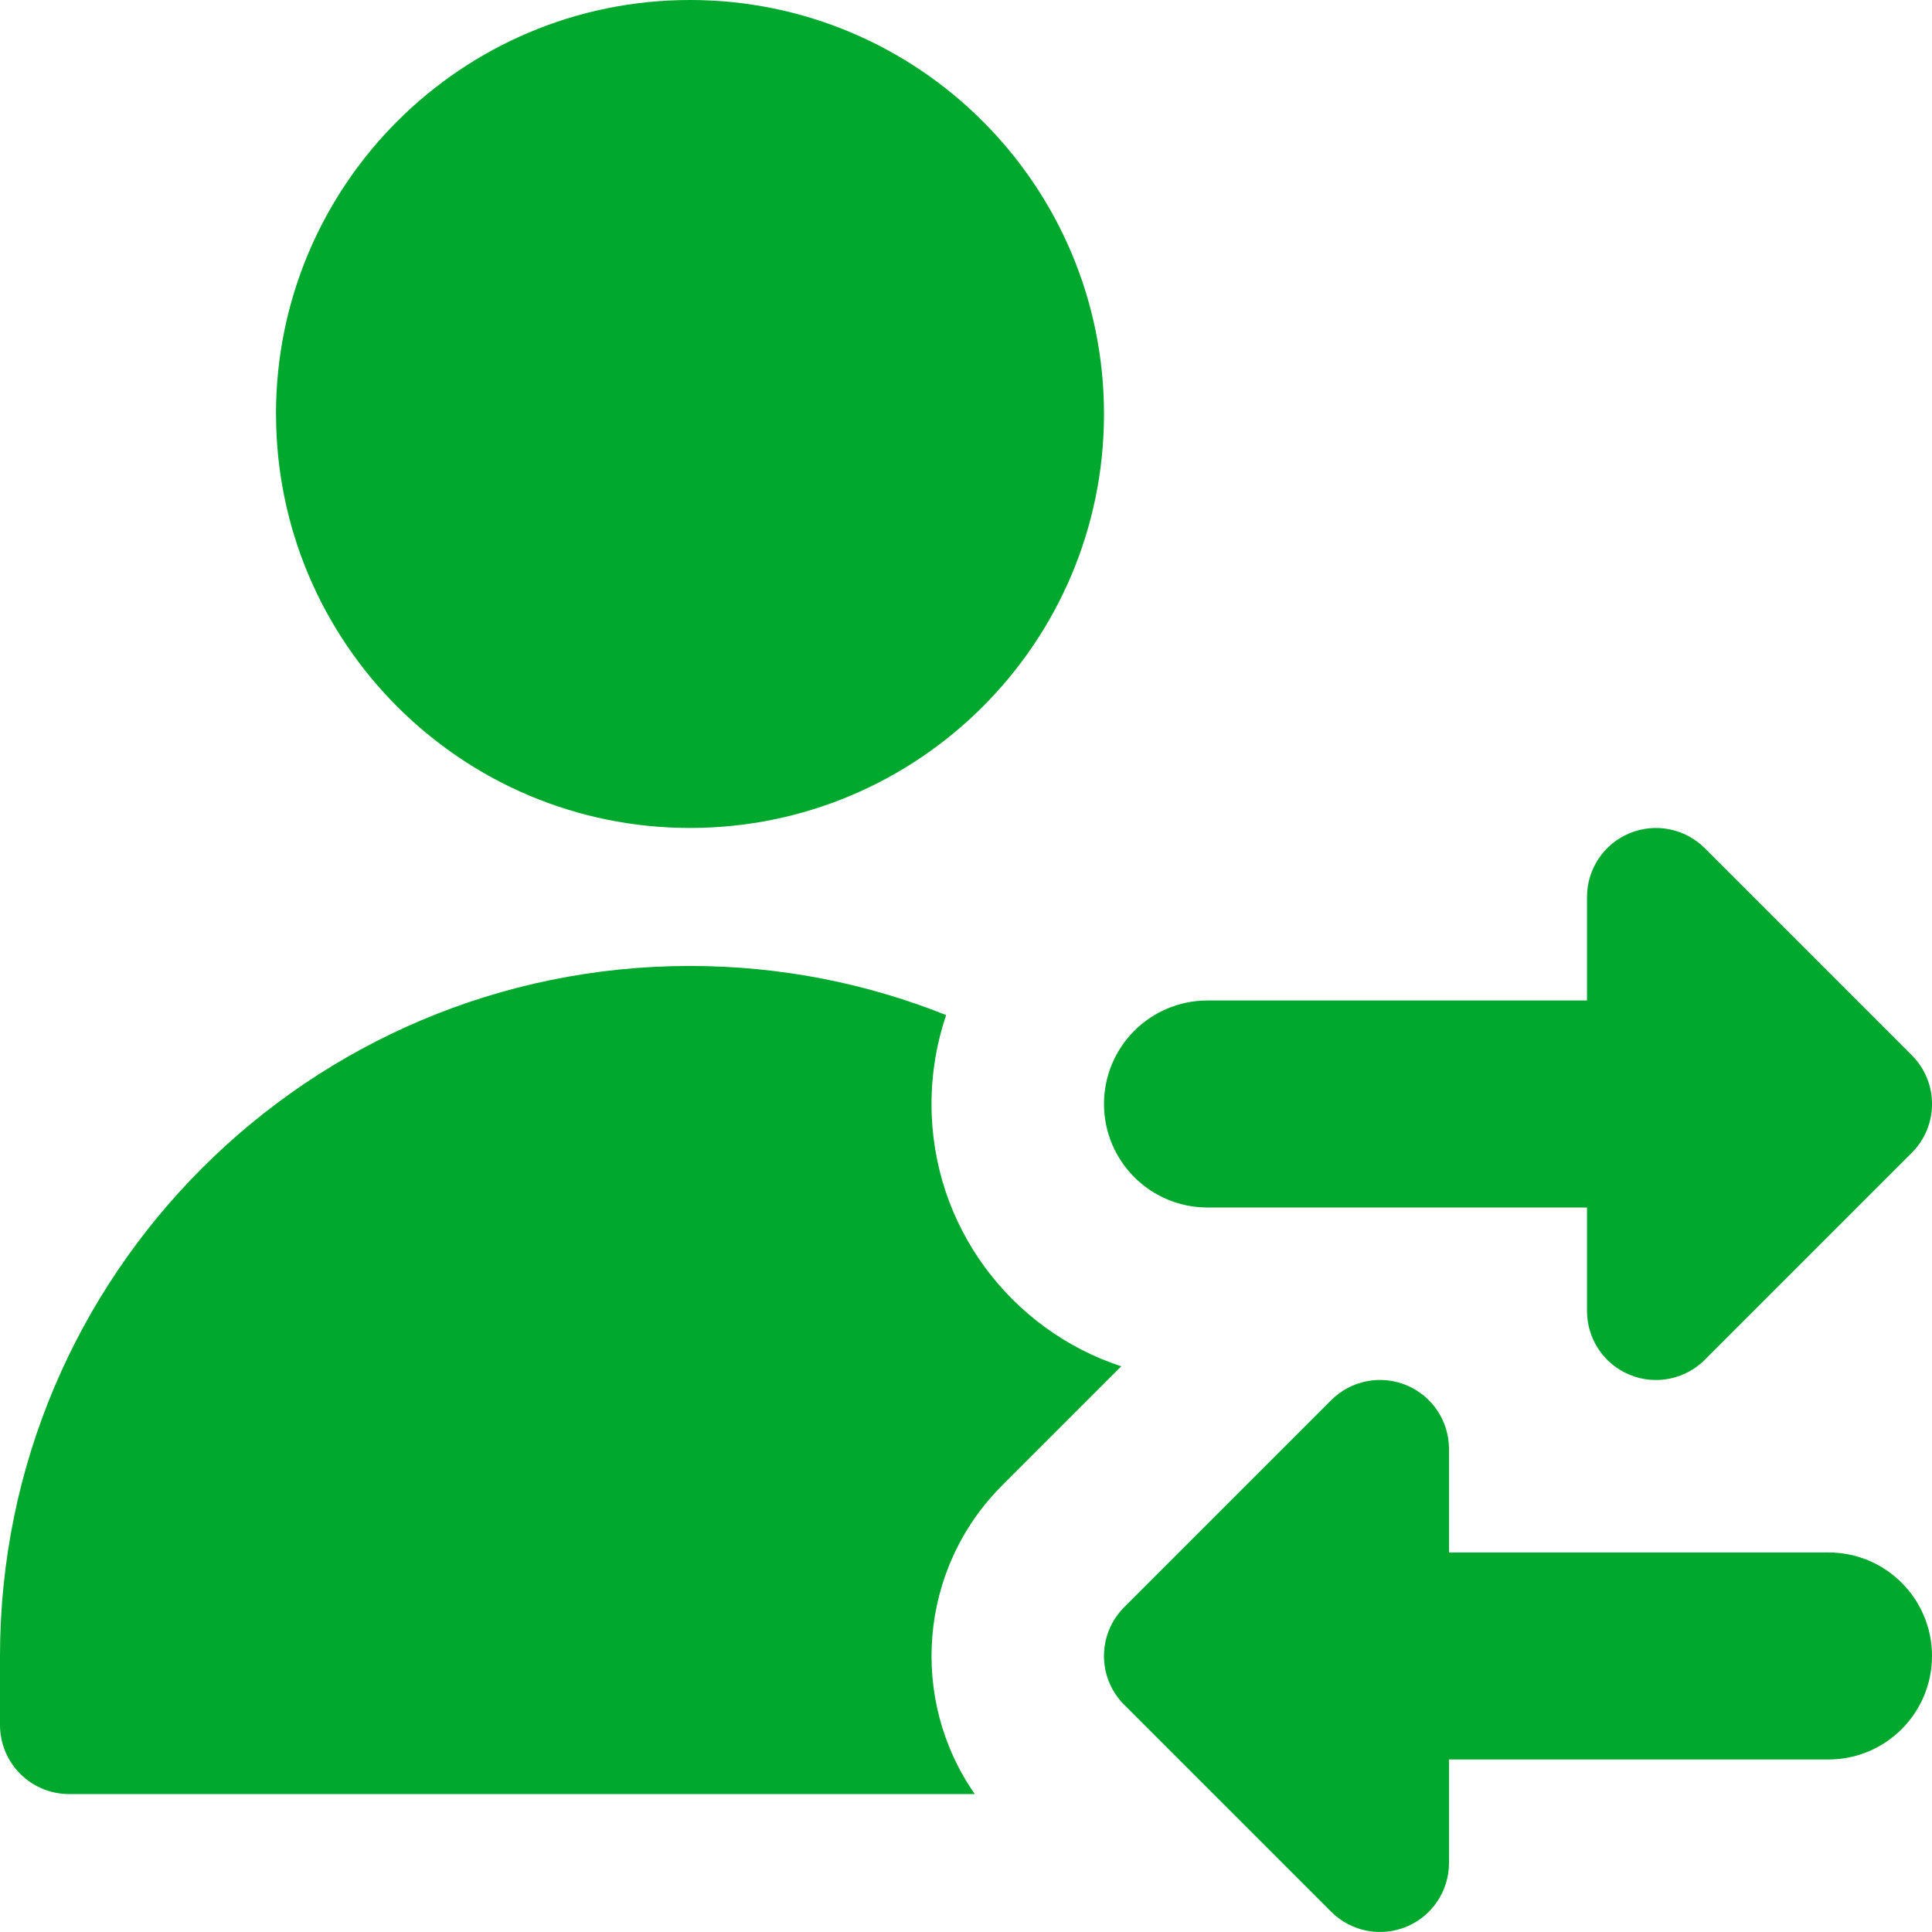
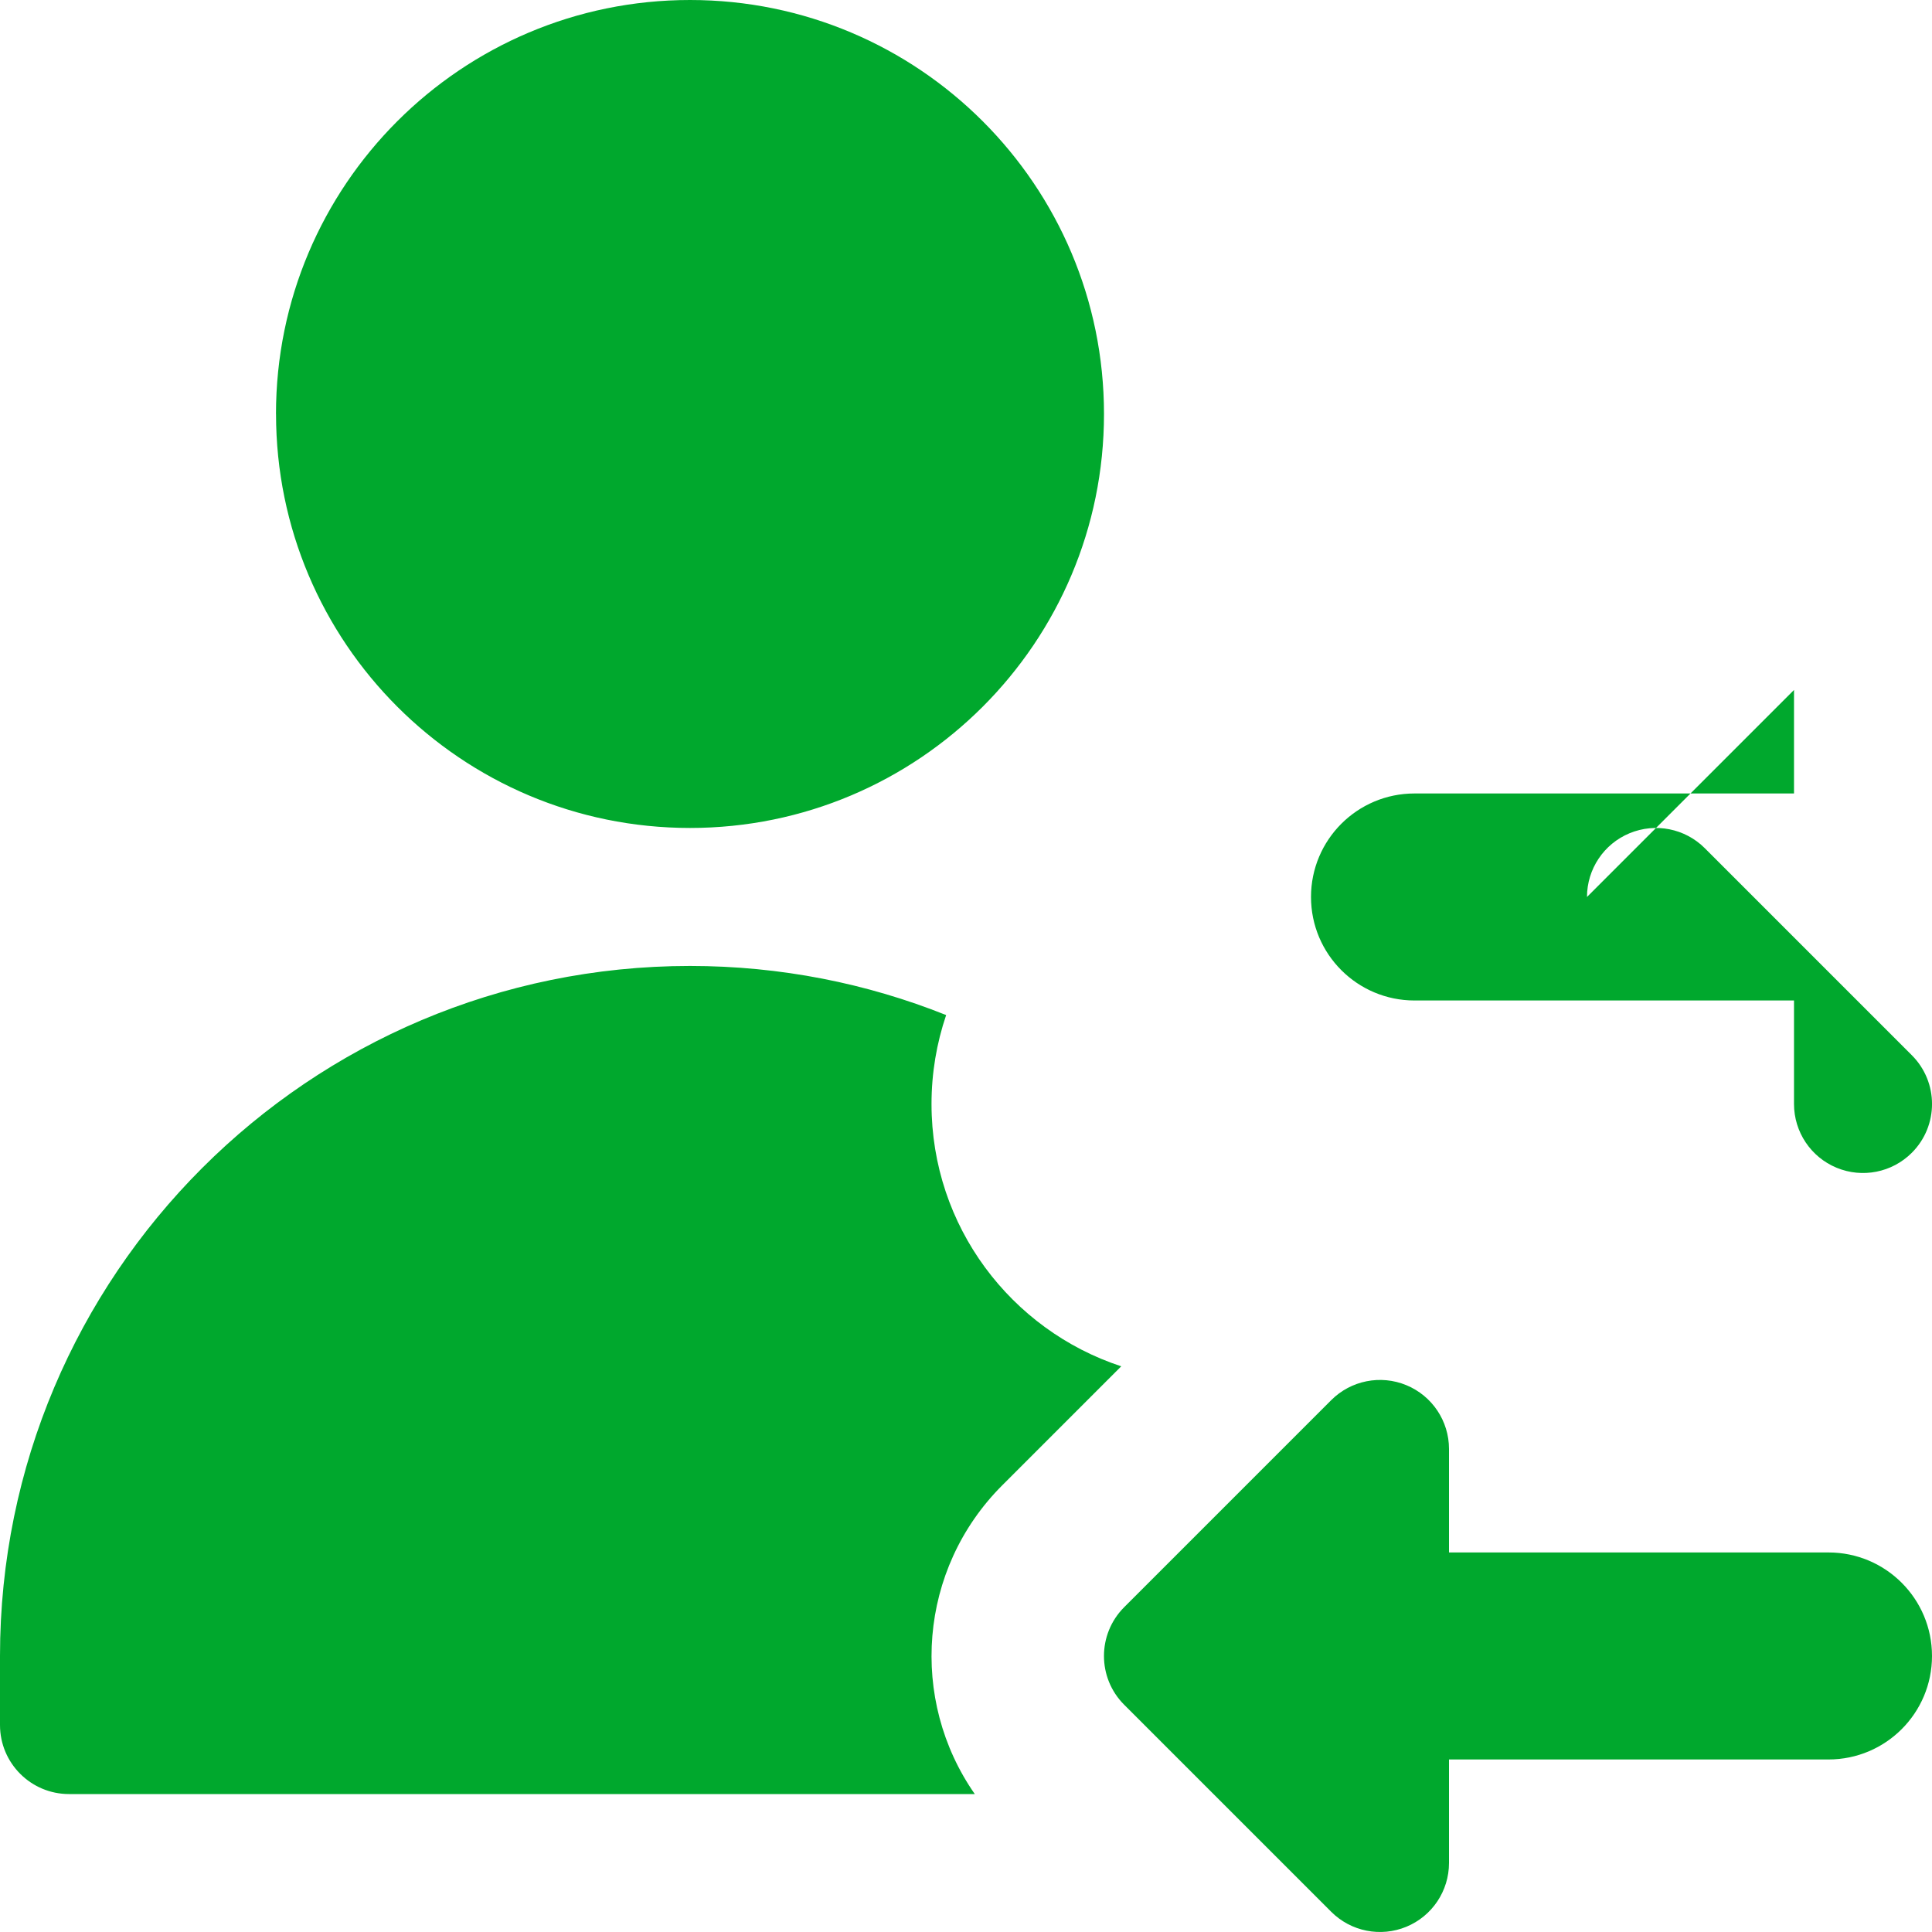
<svg xmlns="http://www.w3.org/2000/svg" id="d" data-name="Capabilities" viewBox="0 0 400 400">
  <defs>
    <style>
      .k {
        fill: #00a82d;
        fill-rule: evenodd;
      }
    </style>
  </defs>
  <g id="e" data-name="user-customer-transaction--user-customer-transaction-arrow-transfer-exchange">
-     <path id="f" data-name="Union" class="k" d="M57.14,85.71C57.14,38.38,95.52,0,142.86,0s85.71,38.38,85.71,85.71-38.38,85.71-85.71,85.71-85.71-38.38-85.71-85.71ZM192.86,228.57c0-6.44,1.07-12.63,3.03-18.41-16.4-6.56-34.29-10.17-53.03-10.17C63.96,200,0,263.96,0,342.86v14.29c0,7.89,6.4,14.29,14.29,14.29h187.53c-13.61-19.5-11.71-46.53,5.69-63.93l24.63-24.63c-22.81-7.5-39.28-28.97-39.28-54.3h0ZM328.57,185.71c0-5.78,3.48-10.99,8.82-13.2,5.34-2.21,11.48-.99,15.57,3.1l42.86,42.86c5.58,5.58,5.58,14.62,0,20.2l-42.86,42.86c-4.09,4.09-10.23,5.31-15.57,3.1-5.34-2.21-8.82-7.42-8.82-13.2v-21.43h-78.57c-11.83,0-21.43-9.59-21.43-21.43s9.59-21.43,21.43-21.43h78.57v-21.43h0ZM291.18,398.91c5.34-2.21,8.82-7.42,8.82-13.2v-21.43h78.57c11.83,0,21.43-9.59,21.43-21.43s-9.59-21.43-21.43-21.43h-78.57v-21.43c0-5.78-3.48-10.99-8.82-13.2-5.34-2.21-11.48-.99-15.57,3.1l-42.86,42.86c-5.58,5.58-5.58,14.63,0,20.2l42.86,42.86c4.09,4.09,10.23,5.31,15.57,3.1h0Z" />
+     <path id="f" data-name="Union" class="k" d="M57.14,85.71C57.14,38.38,95.52,0,142.86,0s85.71,38.38,85.71,85.71-38.38,85.71-85.71,85.71-85.71-38.38-85.71-85.71ZM192.86,228.57c0-6.44,1.07-12.63,3.03-18.41-16.4-6.56-34.29-10.17-53.03-10.17C63.96,200,0,263.96,0,342.86v14.29c0,7.89,6.4,14.29,14.29,14.29h187.53c-13.61-19.5-11.71-46.53,5.69-63.93l24.63-24.63c-22.81-7.5-39.28-28.97-39.28-54.3h0ZM328.57,185.71c0-5.78,3.48-10.99,8.82-13.2,5.34-2.21,11.48-.99,15.57,3.1l42.86,42.86c5.58,5.58,5.58,14.62,0,20.2c-4.09,4.09-10.23,5.31-15.57,3.1-5.34-2.21-8.82-7.42-8.82-13.2v-21.43h-78.57c-11.83,0-21.43-9.59-21.43-21.43s9.59-21.43,21.43-21.43h78.57v-21.43h0ZM291.18,398.91c5.34-2.21,8.82-7.42,8.82-13.2v-21.43h78.57c11.83,0,21.43-9.59,21.43-21.43s-9.59-21.43-21.43-21.43h-78.57v-21.43c0-5.78-3.48-10.99-8.82-13.2-5.34-2.21-11.48-.99-15.57,3.1l-42.86,42.86c-5.58,5.58-5.58,14.63,0,20.2l42.86,42.86c4.09,4.09,10.23,5.31,15.57,3.1h0Z" />
  </g>
</svg>